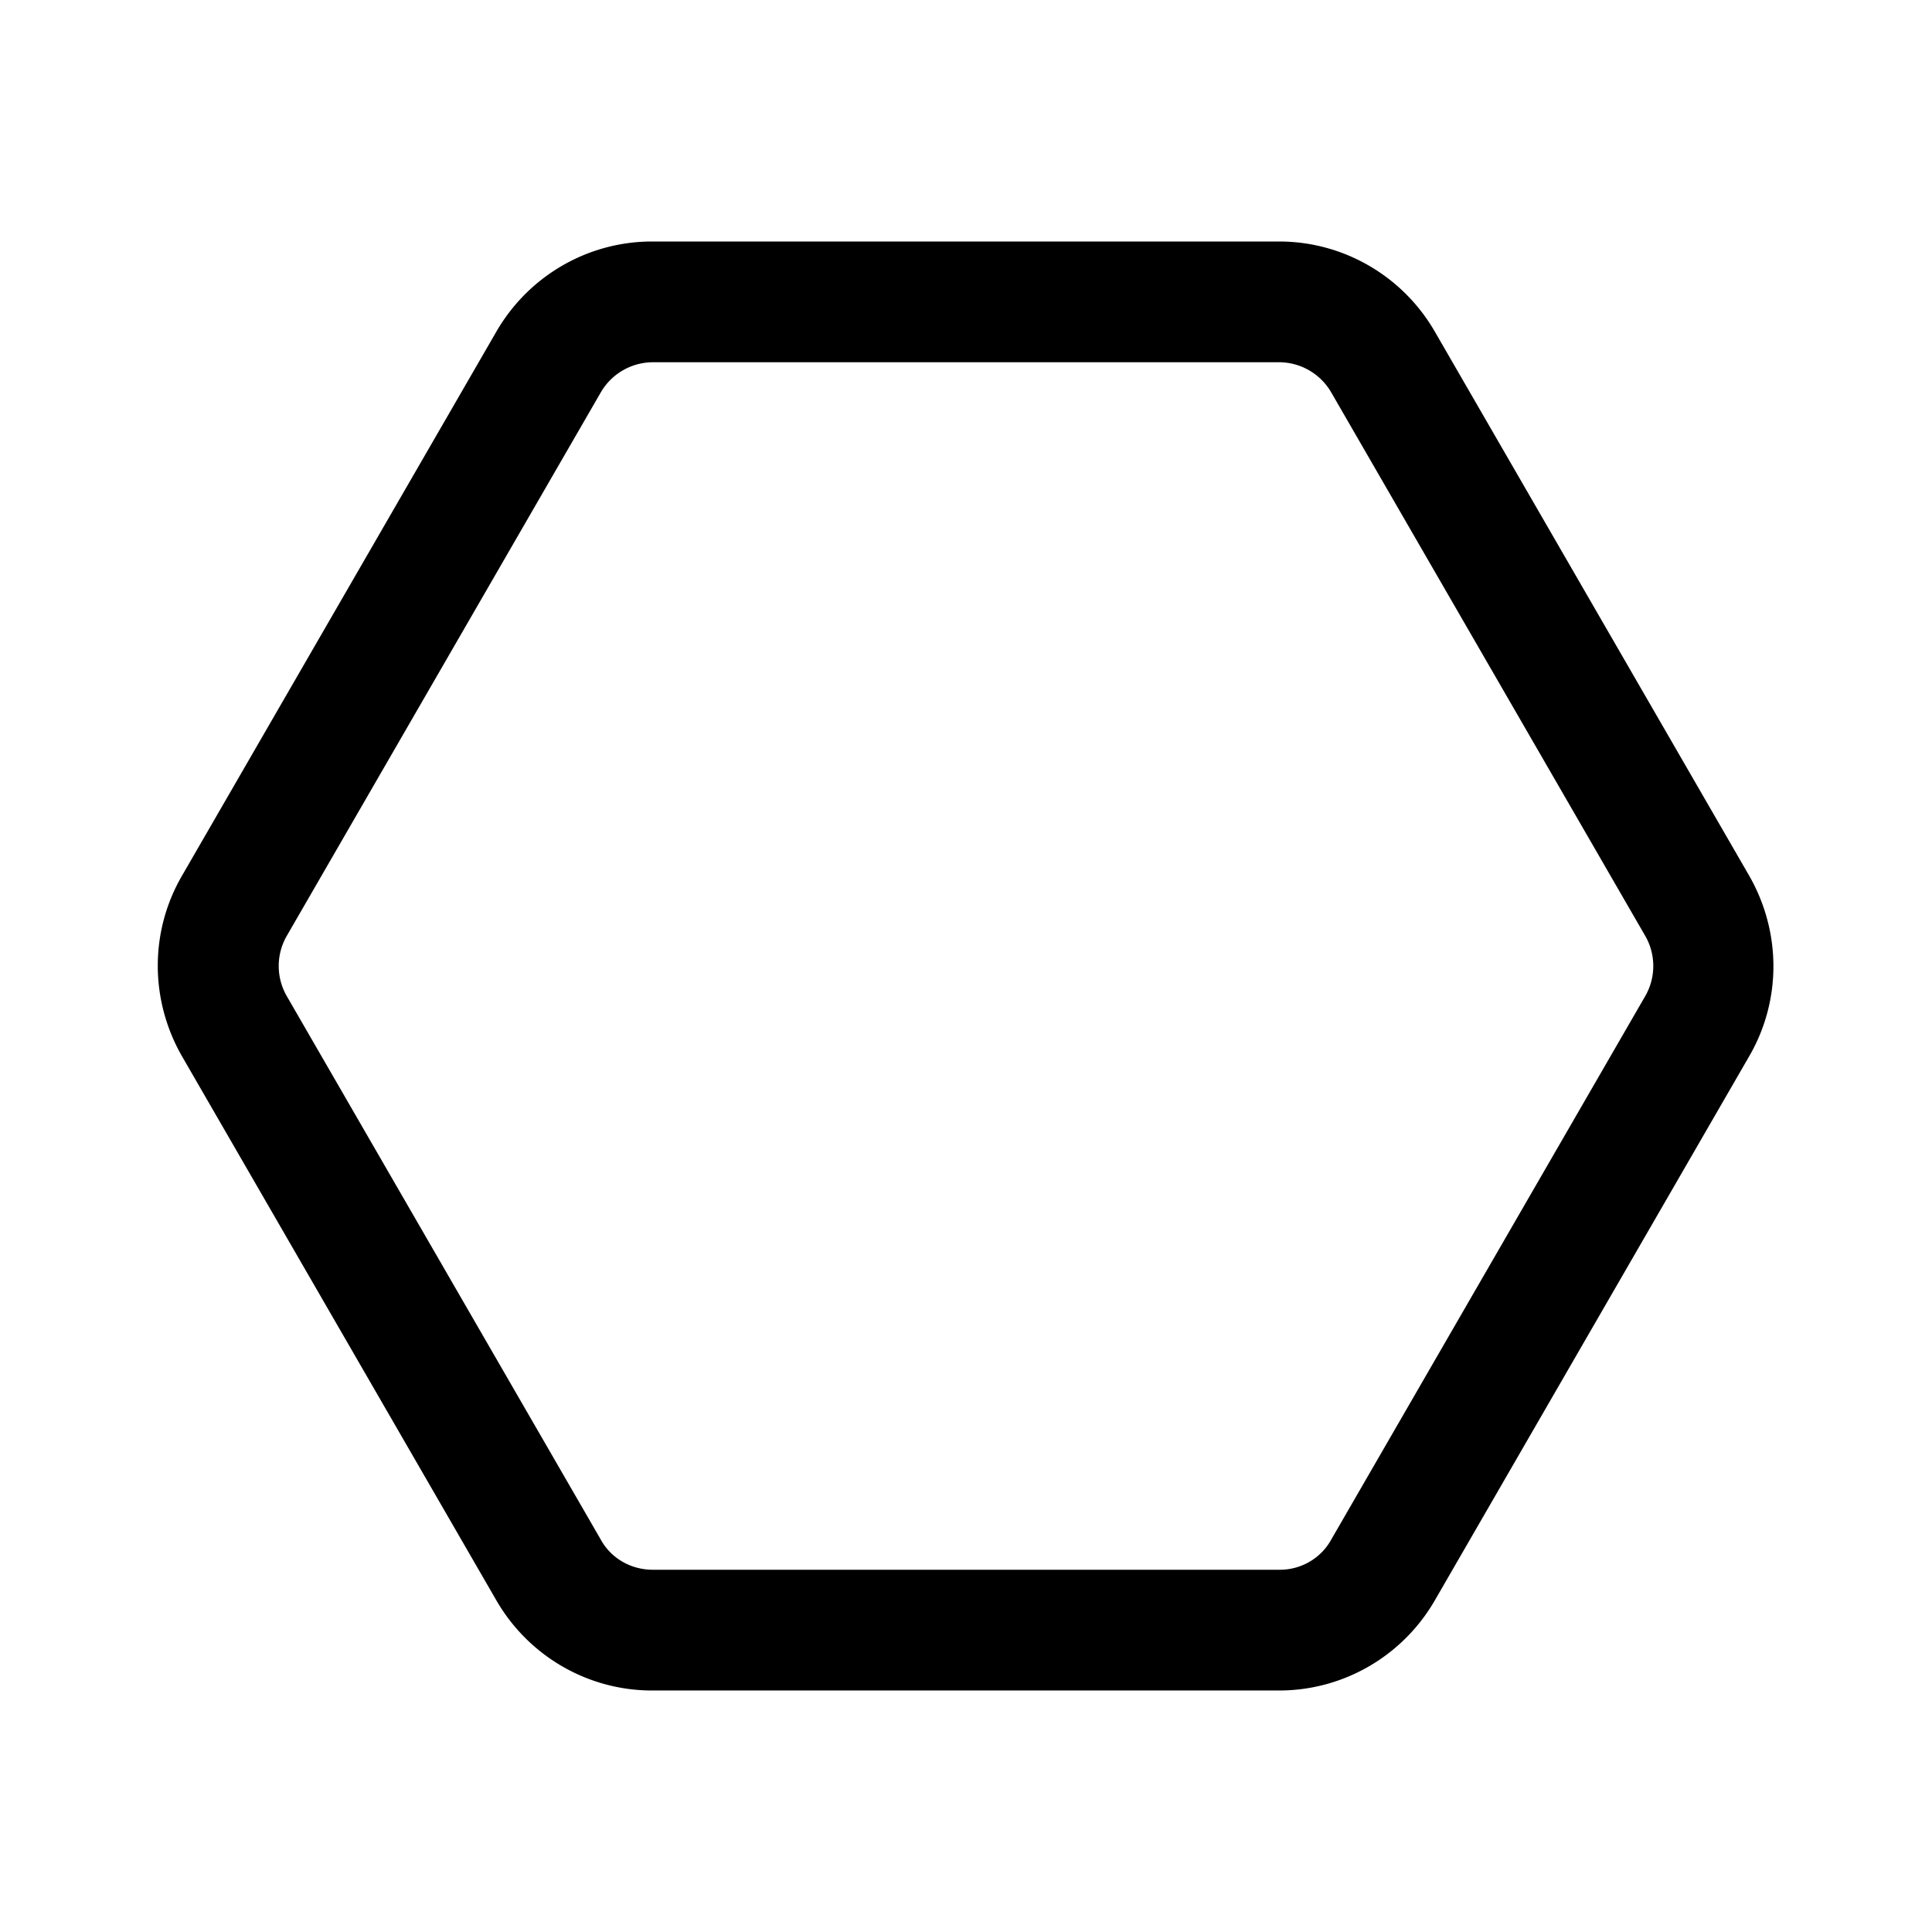
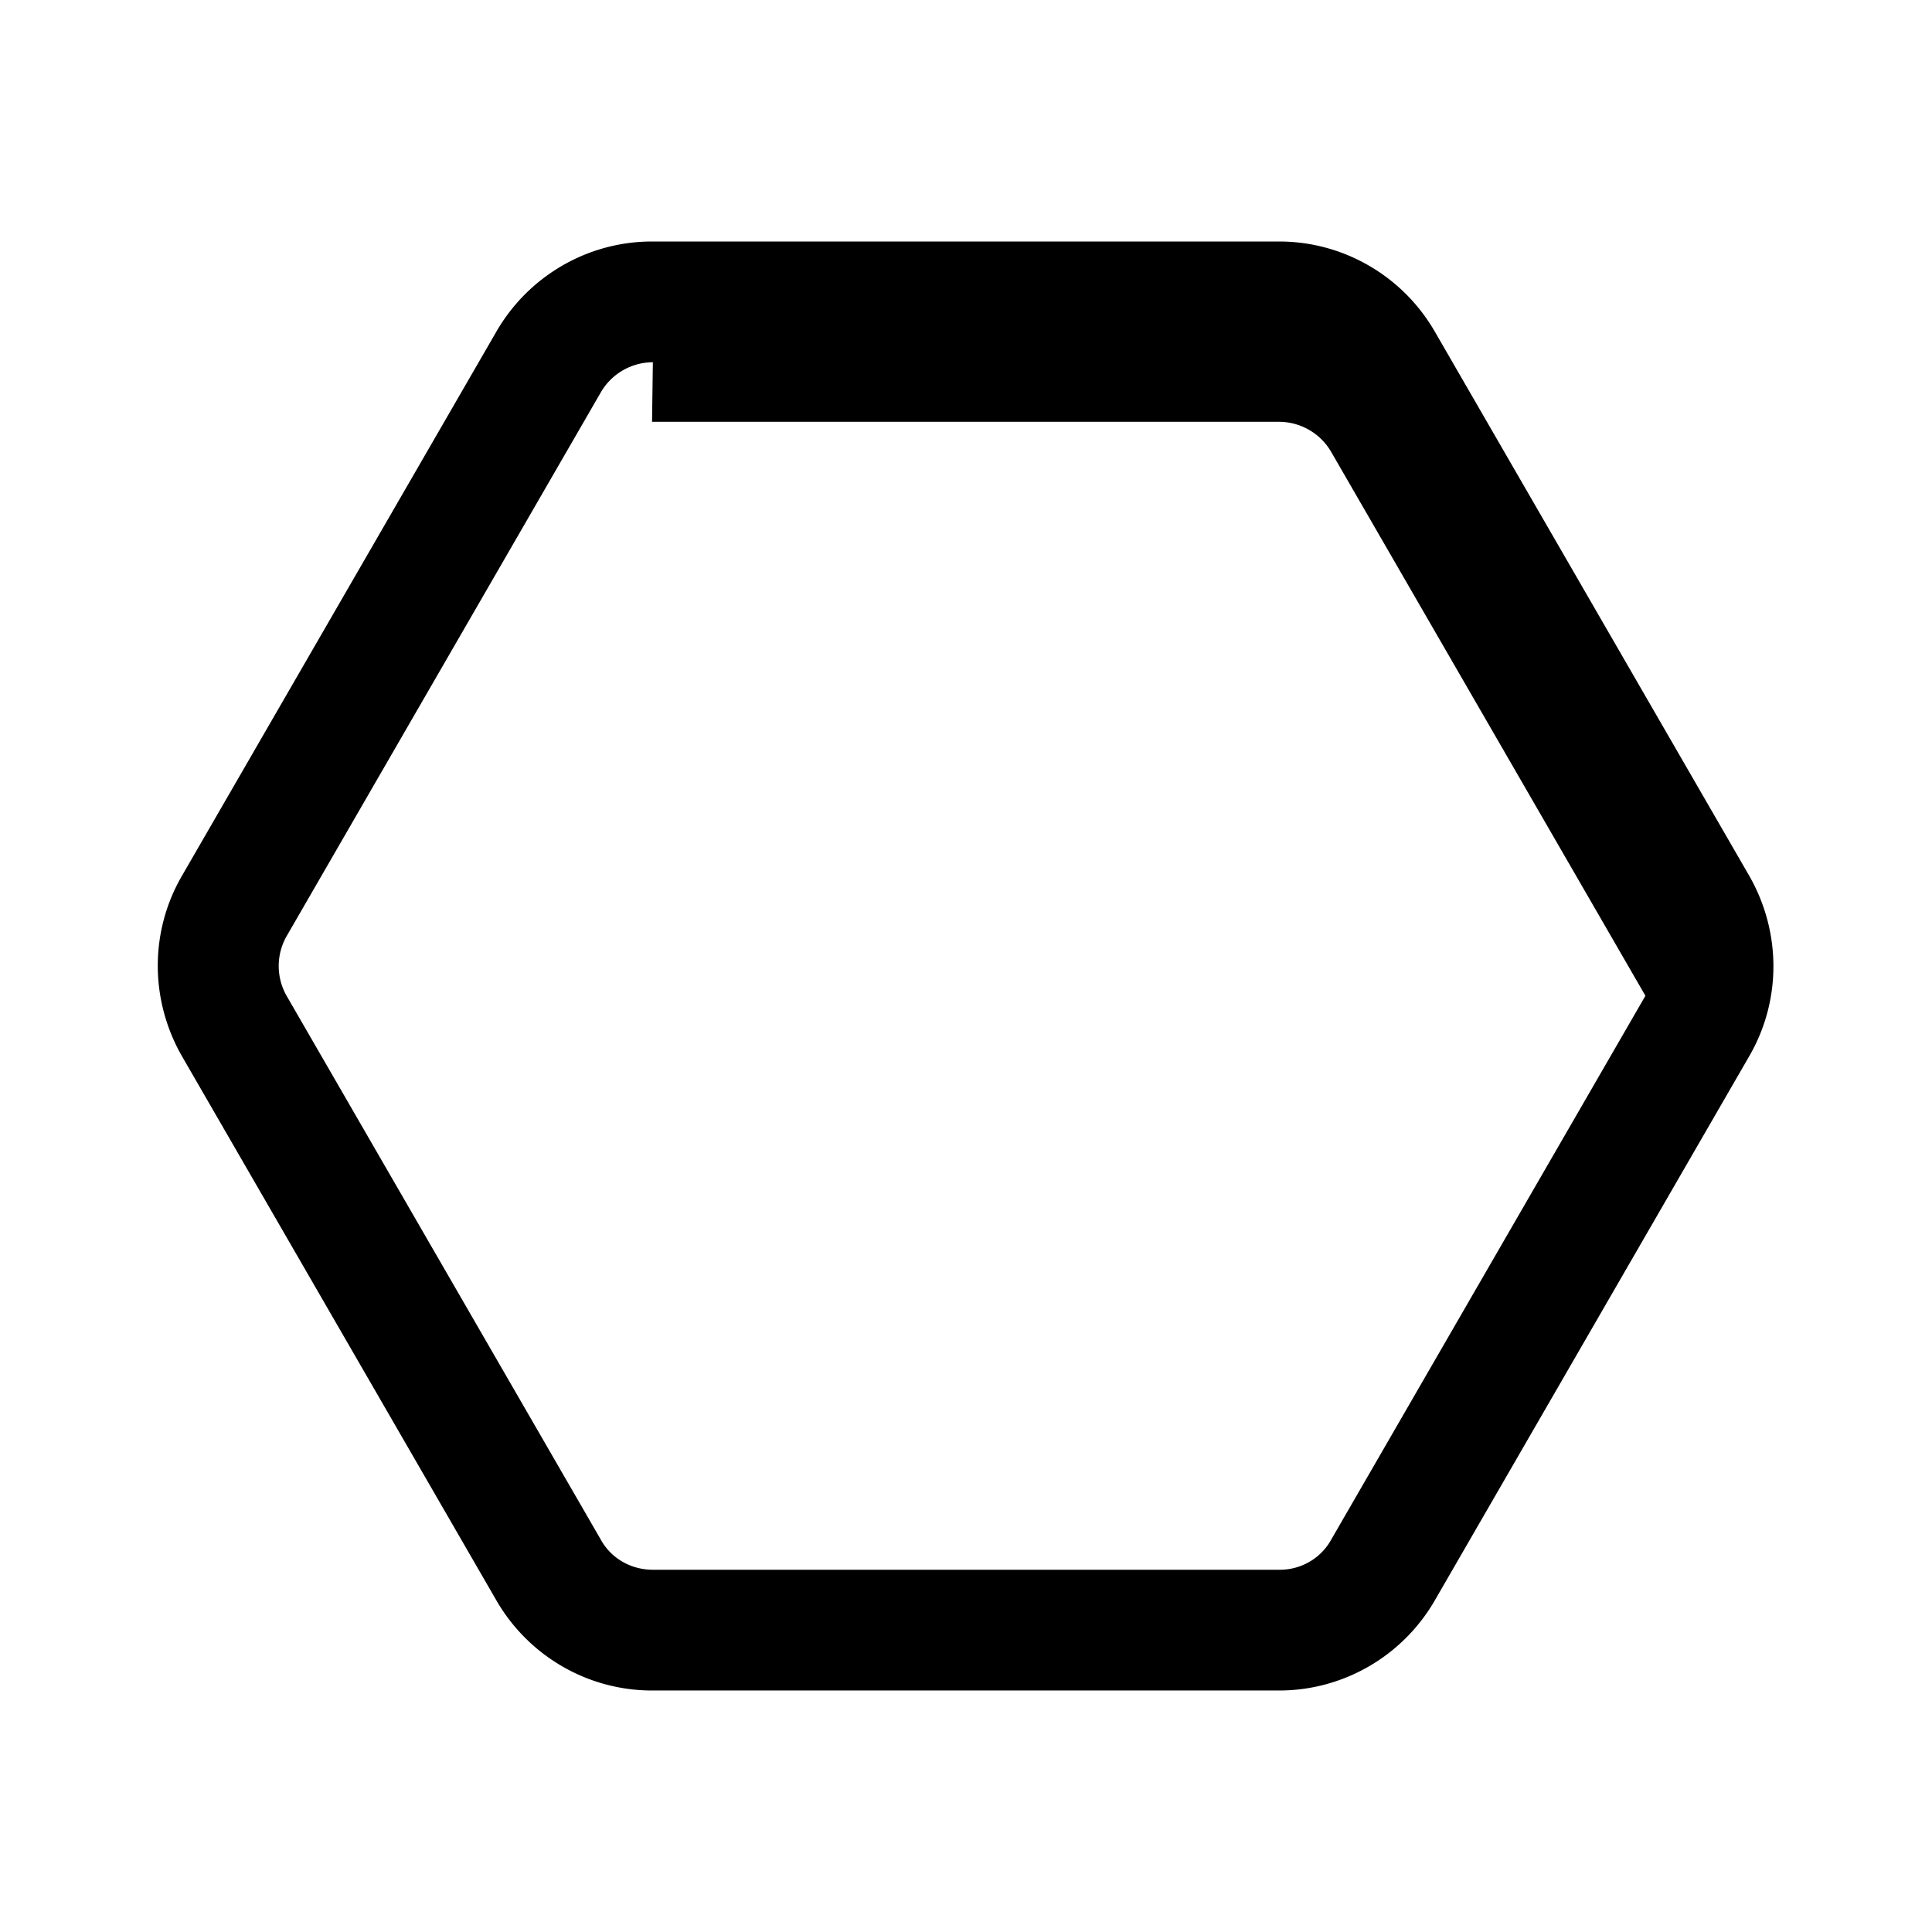
<svg xmlns="http://www.w3.org/2000/svg" width="24" height="24" viewBox="0 0 24 24">
-   <path d="M6.16 4.13C6.56 3.43 7.3 3 8.1 3h7.79c.8 0 1.54.43 1.94 1.13l3.9 6.75c.4.7.4 1.55 0 2.24l-3.9 6.75c-.4.7-1.14 1.13-1.94 1.13H8.1c-.8 0-1.54-.43-1.94-1.13l-3.9-6.75c-.4-.7-.4-1.55 0-2.24l3.9-6.75Zm1.95.37a.75.75 0 0 0-.65.38l-3.9 6.75a.75.75 0 0 0 0 .74l3.9 6.75c.13.24.38.38.65.38h7.79c.26 0 .51-.14.64-.38l3.9-6.75a.75.75 0 0 0 0-.74l-3.9-6.75a.75.75 0 0 0-.64-.38H8.1Z" />
+   <path d="M6.16 4.13C6.56 3.43 7.3 3 8.1 3h7.79c.8 0 1.54.43 1.94 1.13l3.9 6.75c.4.7.4 1.55 0 2.24l-3.9 6.75c-.4.7-1.14 1.13-1.94 1.13H8.1c-.8 0-1.54-.43-1.94-1.13l-3.9-6.75c-.4-.7-.4-1.55 0-2.24l3.9-6.75Zm1.95.37a.75.75 0 0 0-.65.38l-3.9 6.75a.75.75 0 0 0 0 .74l3.9 6.75c.13.24.38.38.65.38h7.79c.26 0 .51-.14.64-.38l3.9-6.75l-3.9-6.75a.75.75 0 0 0-.64-.38H8.1Z" />
</svg>